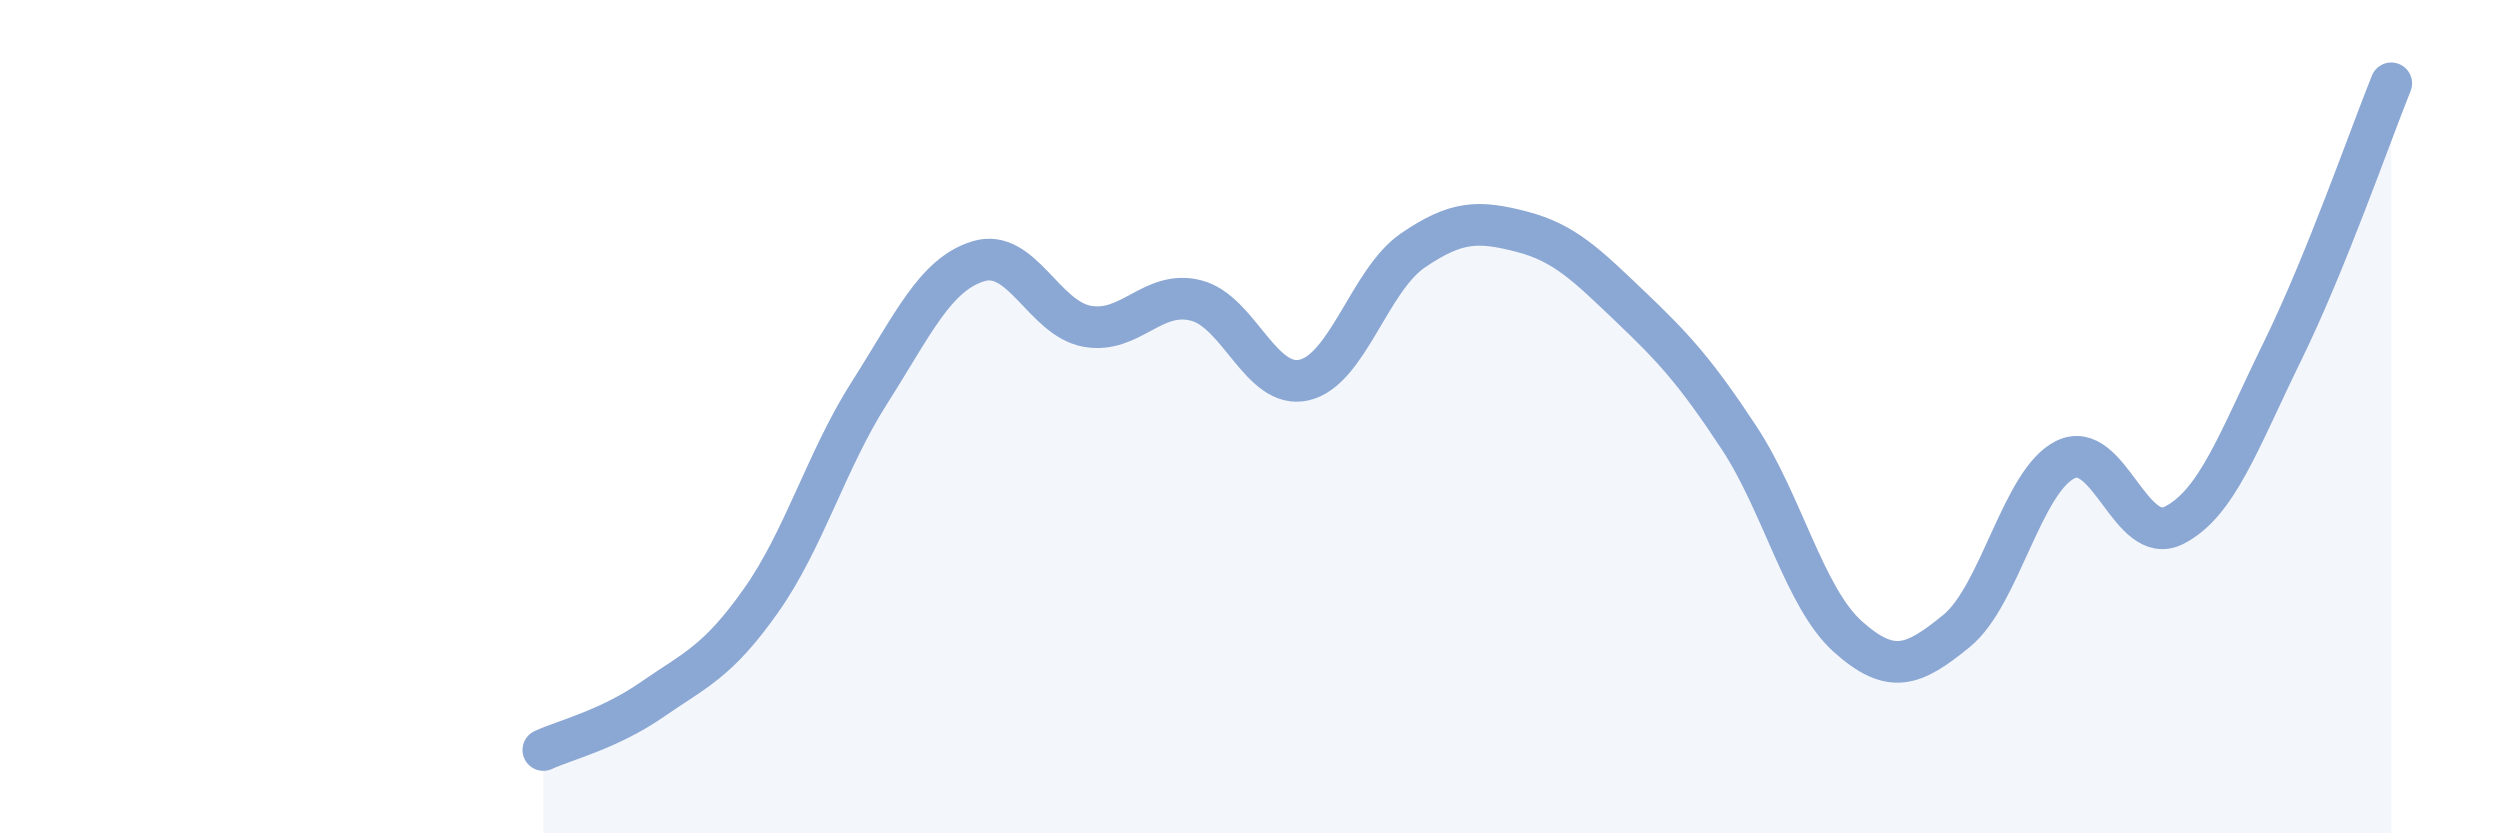
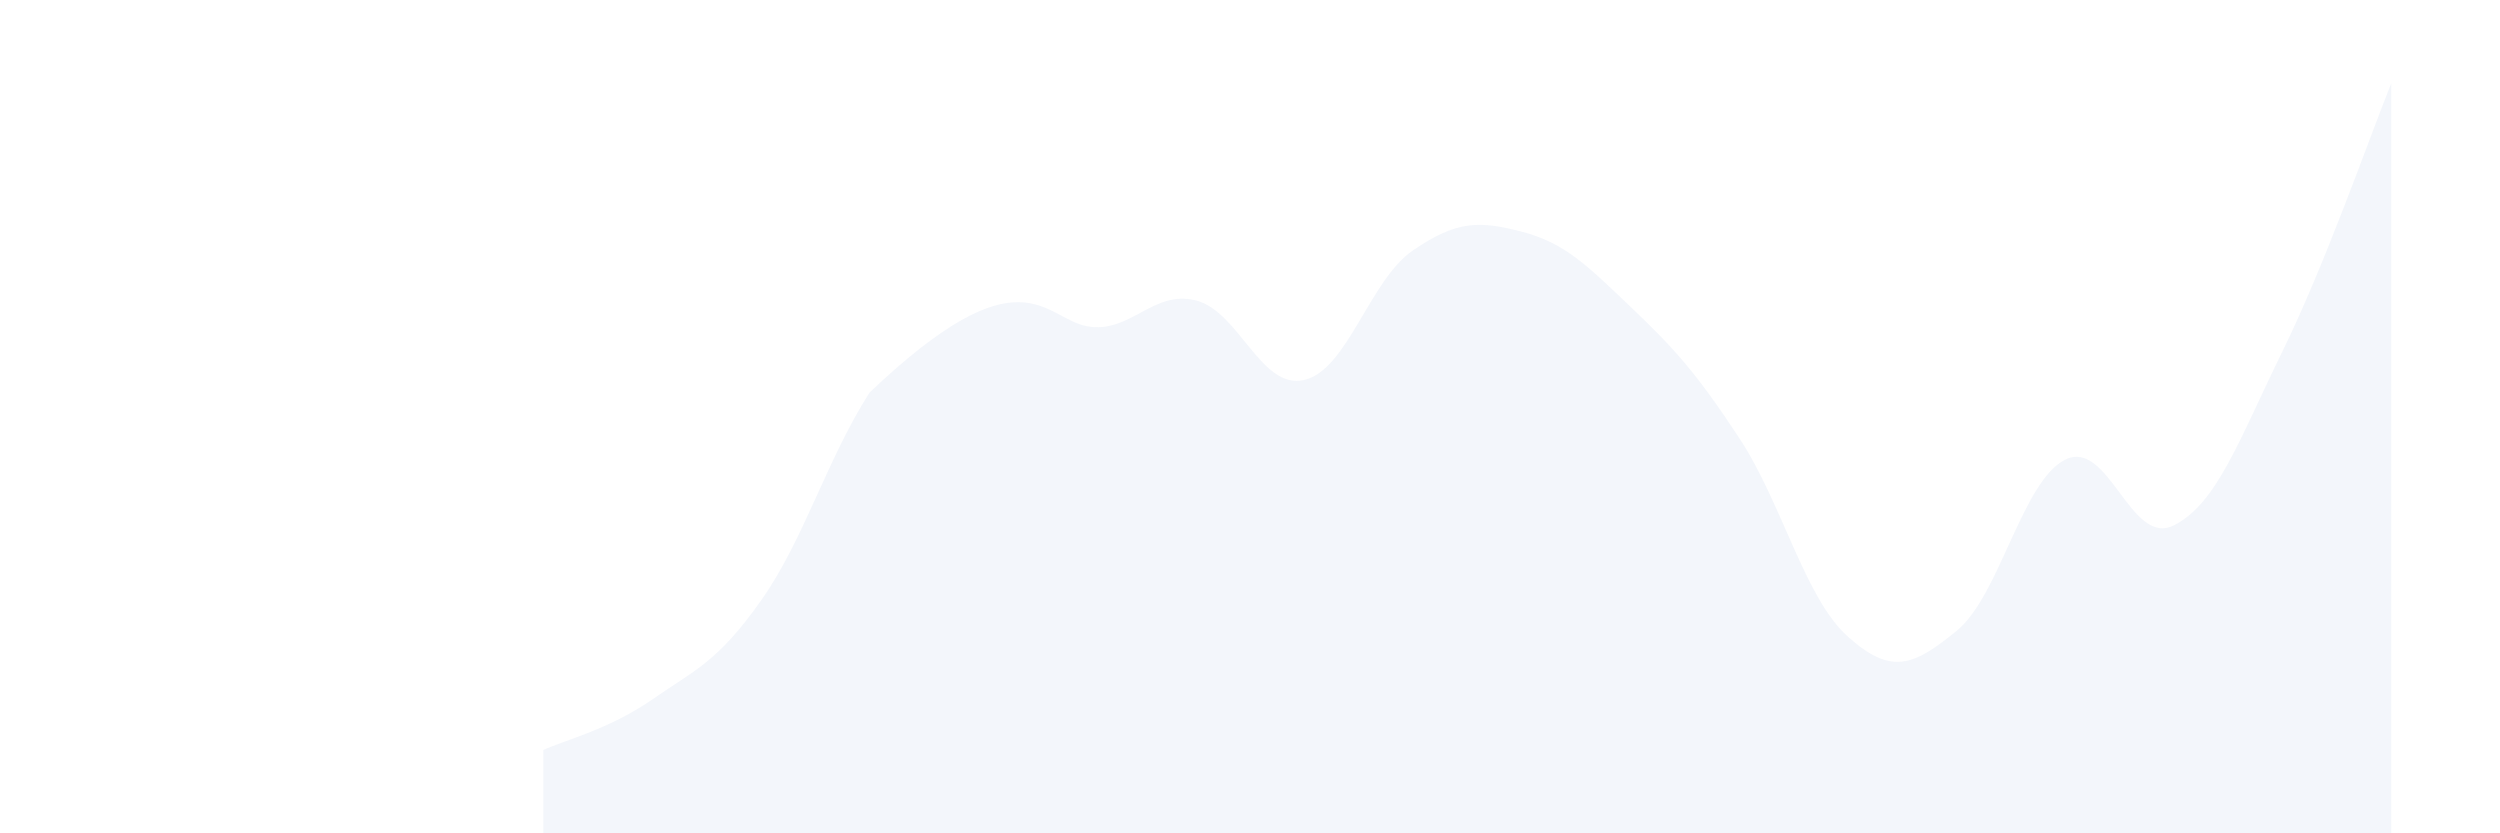
<svg xmlns="http://www.w3.org/2000/svg" width="60" height="20" viewBox="0 0 60 20">
-   <path d="M 13.04,18 C 13.56,17.76 14.61,17.51 15.65,16.79 C 16.69,16.07 17.22,15.89 18.26,14.42 C 19.3,12.95 19.83,11.05 20.87,9.42 C 21.91,7.79 22.44,6.59 23.48,6.27 C 24.52,5.95 25.05,7.64 26.09,7.83 C 27.13,8.02 27.66,6.95 28.7,7.21 C 29.74,7.47 30.26,9.36 31.3,9.12 C 32.34,8.88 32.87,6.72 33.91,6.01 C 34.95,5.3 35.48,5.29 36.52,5.56 C 37.56,5.83 38.09,6.37 39.13,7.36 C 40.17,8.35 40.7,8.93 41.74,10.51 C 42.78,12.09 43.31,14.35 44.35,15.28 C 45.39,16.21 45.92,15.99 46.96,15.14 C 48,14.29 48.53,11.54 49.57,11.03 C 50.61,10.52 51.13,13.13 52.17,12.61 C 53.21,12.09 53.74,10.55 54.78,8.43 C 55.82,6.31 56.87,3.29 57.39,2L57.39 20L13.04 20Z" fill="#8ba7d3" opacity="0.1" stroke-linecap="round" stroke-linejoin="round" />
-   <path d="M 13.04,18 C 13.56,17.76 14.61,17.51 15.65,16.79 C 16.69,16.07 17.22,15.89 18.26,14.42 C 19.3,12.95 19.83,11.05 20.87,9.42 C 21.91,7.79 22.44,6.59 23.48,6.27 C 24.52,5.95 25.05,7.64 26.09,7.83 C 27.13,8.02 27.66,6.95 28.7,7.21 C 29.74,7.47 30.26,9.36 31.3,9.12 C 32.34,8.88 32.87,6.72 33.91,6.01 C 34.95,5.3 35.48,5.29 36.52,5.56 C 37.56,5.83 38.09,6.37 39.13,7.36 C 40.17,8.35 40.7,8.93 41.74,10.51 C 42.78,12.09 43.31,14.35 44.35,15.28 C 45.39,16.21 45.92,15.99 46.96,15.14 C 48,14.29 48.53,11.54 49.57,11.03 C 50.61,10.52 51.13,13.13 52.17,12.61 C 53.21,12.09 53.74,10.55 54.78,8.43 C 55.82,6.31 56.87,3.29 57.39,2" stroke="#8ba7d3" stroke-width="1" fill="none" stroke-linecap="round" stroke-linejoin="round" />
+   <path d="M 13.04,18 C 13.56,17.76 14.61,17.51 15.65,16.79 C 16.69,16.07 17.22,15.89 18.26,14.42 C 19.3,12.95 19.83,11.05 20.87,9.42 C 24.52,5.95 25.05,7.64 26.09,7.83 C 27.13,8.02 27.66,6.95 28.7,7.21 C 29.74,7.47 30.26,9.36 31.3,9.12 C 32.34,8.88 32.87,6.72 33.91,6.01 C 34.95,5.3 35.48,5.29 36.52,5.56 C 37.56,5.83 38.09,6.37 39.13,7.36 C 40.17,8.35 40.7,8.93 41.74,10.51 C 42.78,12.09 43.31,14.35 44.35,15.28 C 45.39,16.21 45.92,15.99 46.96,15.14 C 48,14.29 48.53,11.54 49.57,11.03 C 50.61,10.52 51.13,13.13 52.17,12.61 C 53.21,12.09 53.74,10.55 54.78,8.43 C 55.82,6.31 56.87,3.29 57.39,2L57.39 20L13.04 20Z" fill="#8ba7d3" opacity="0.1" stroke-linecap="round" stroke-linejoin="round" />
</svg>